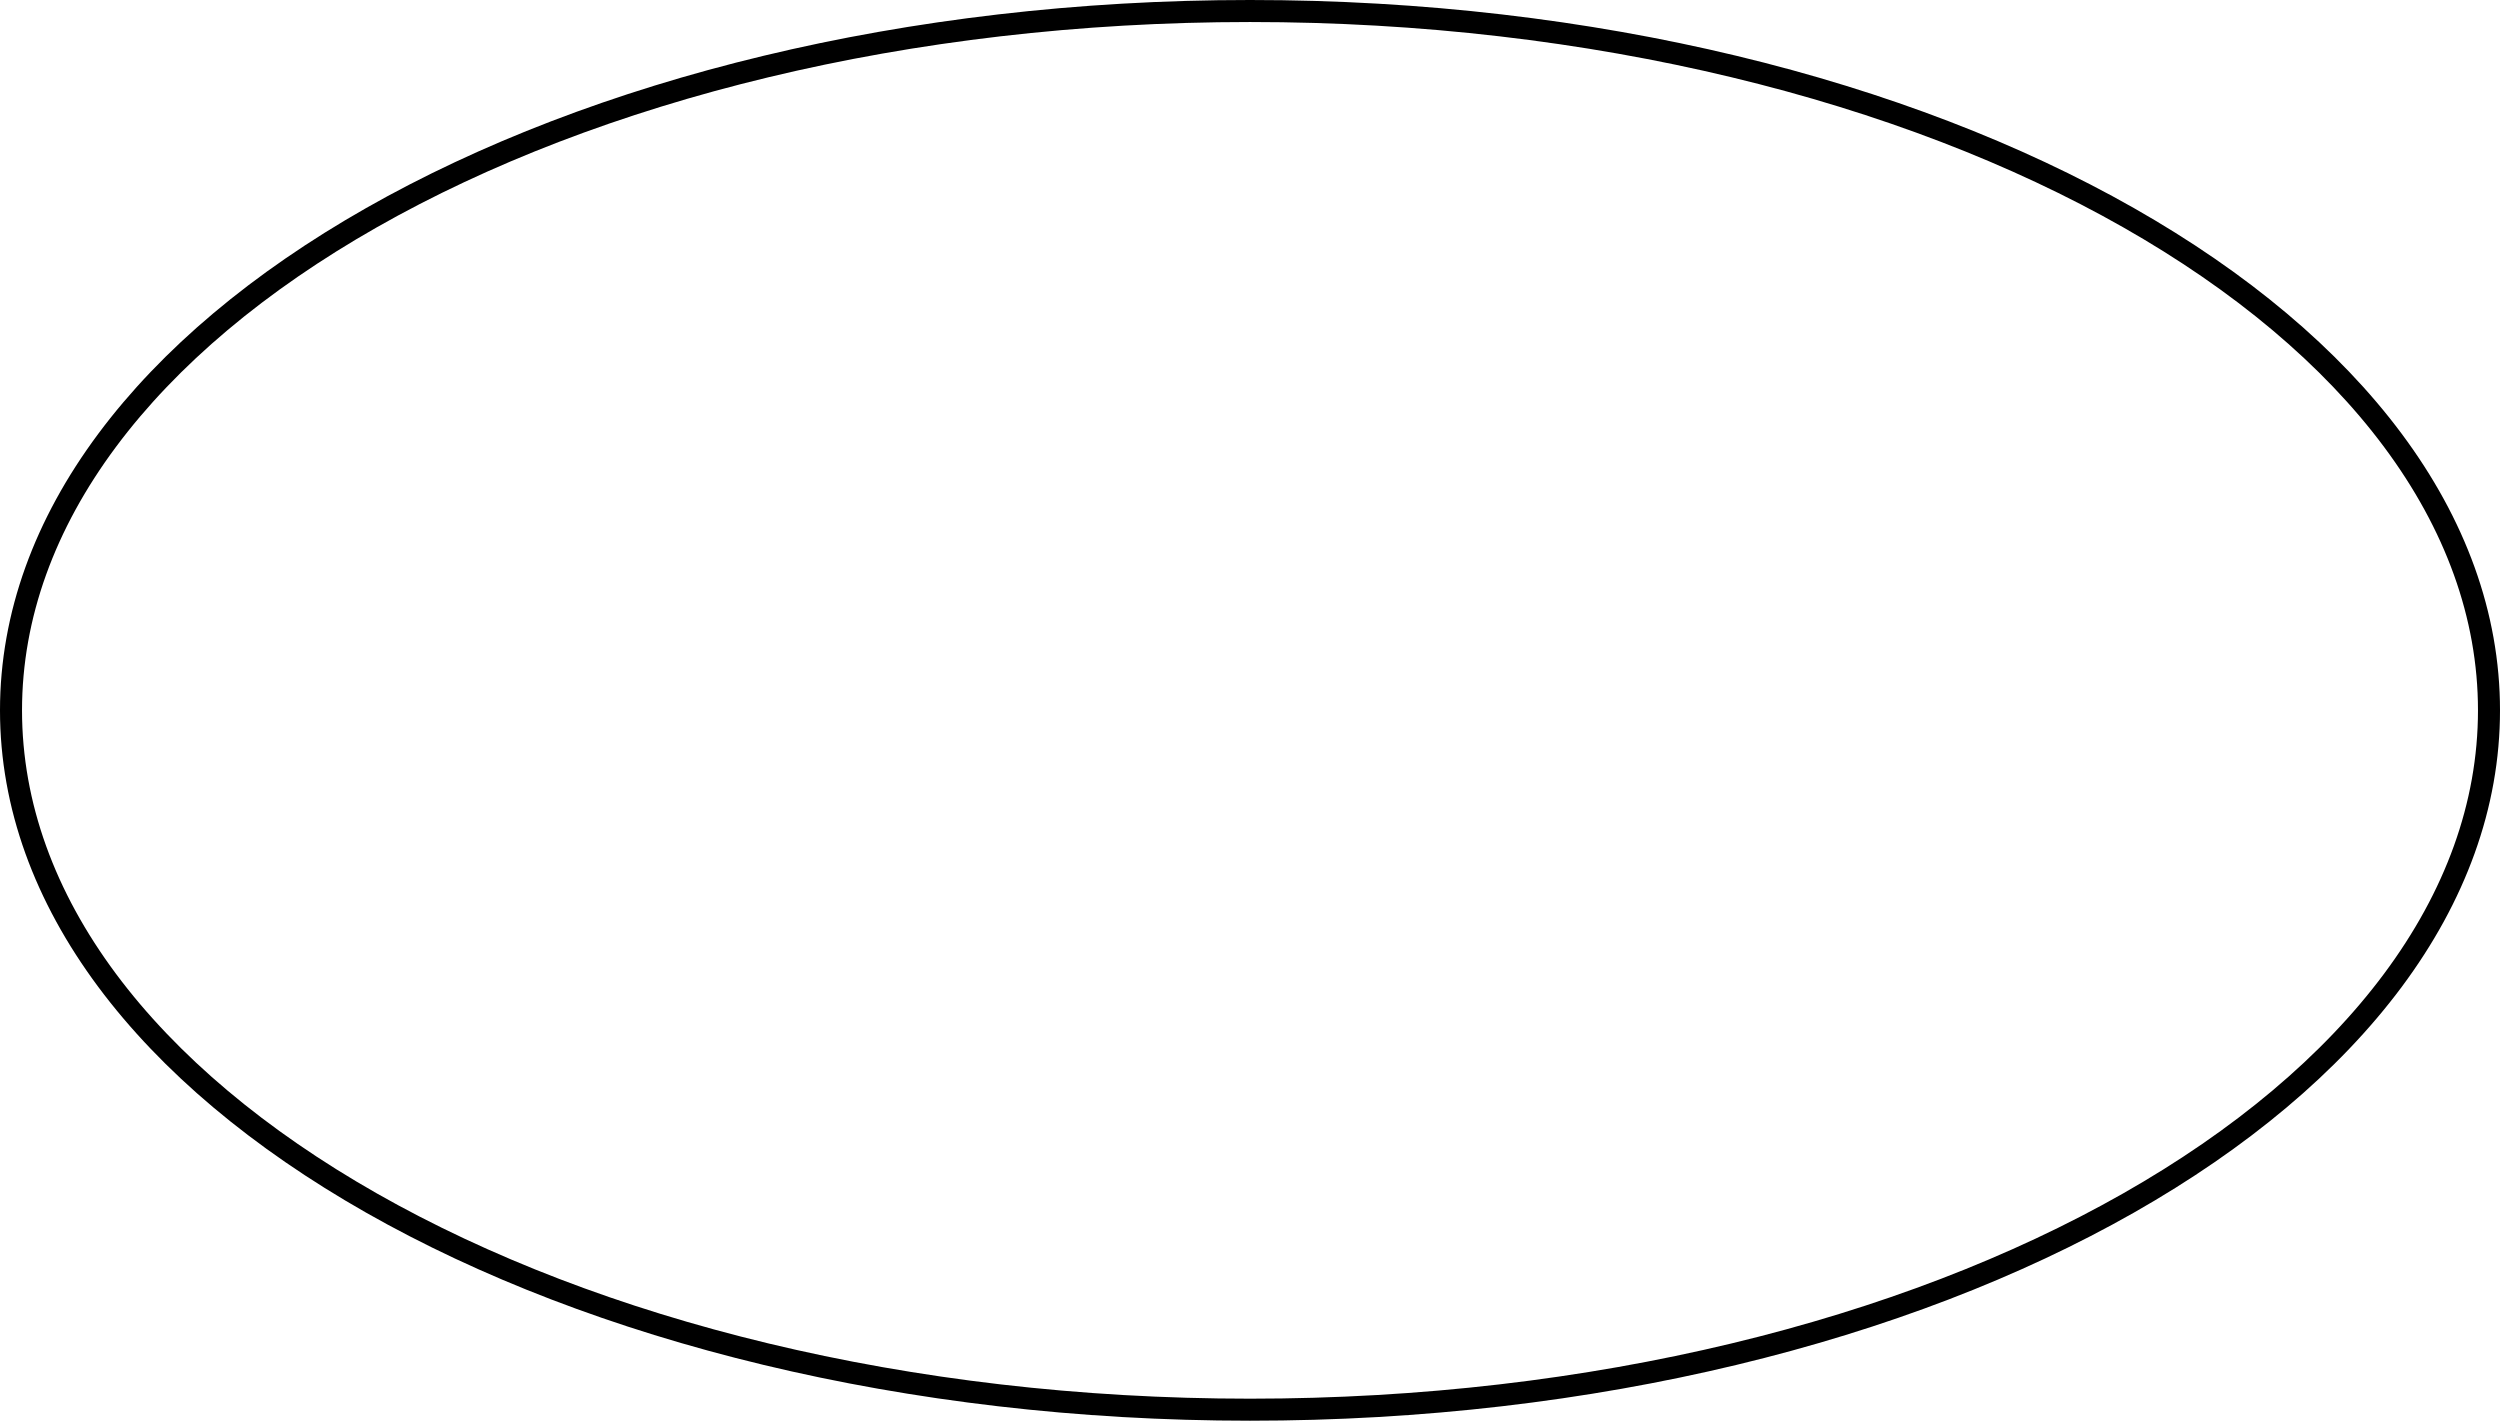
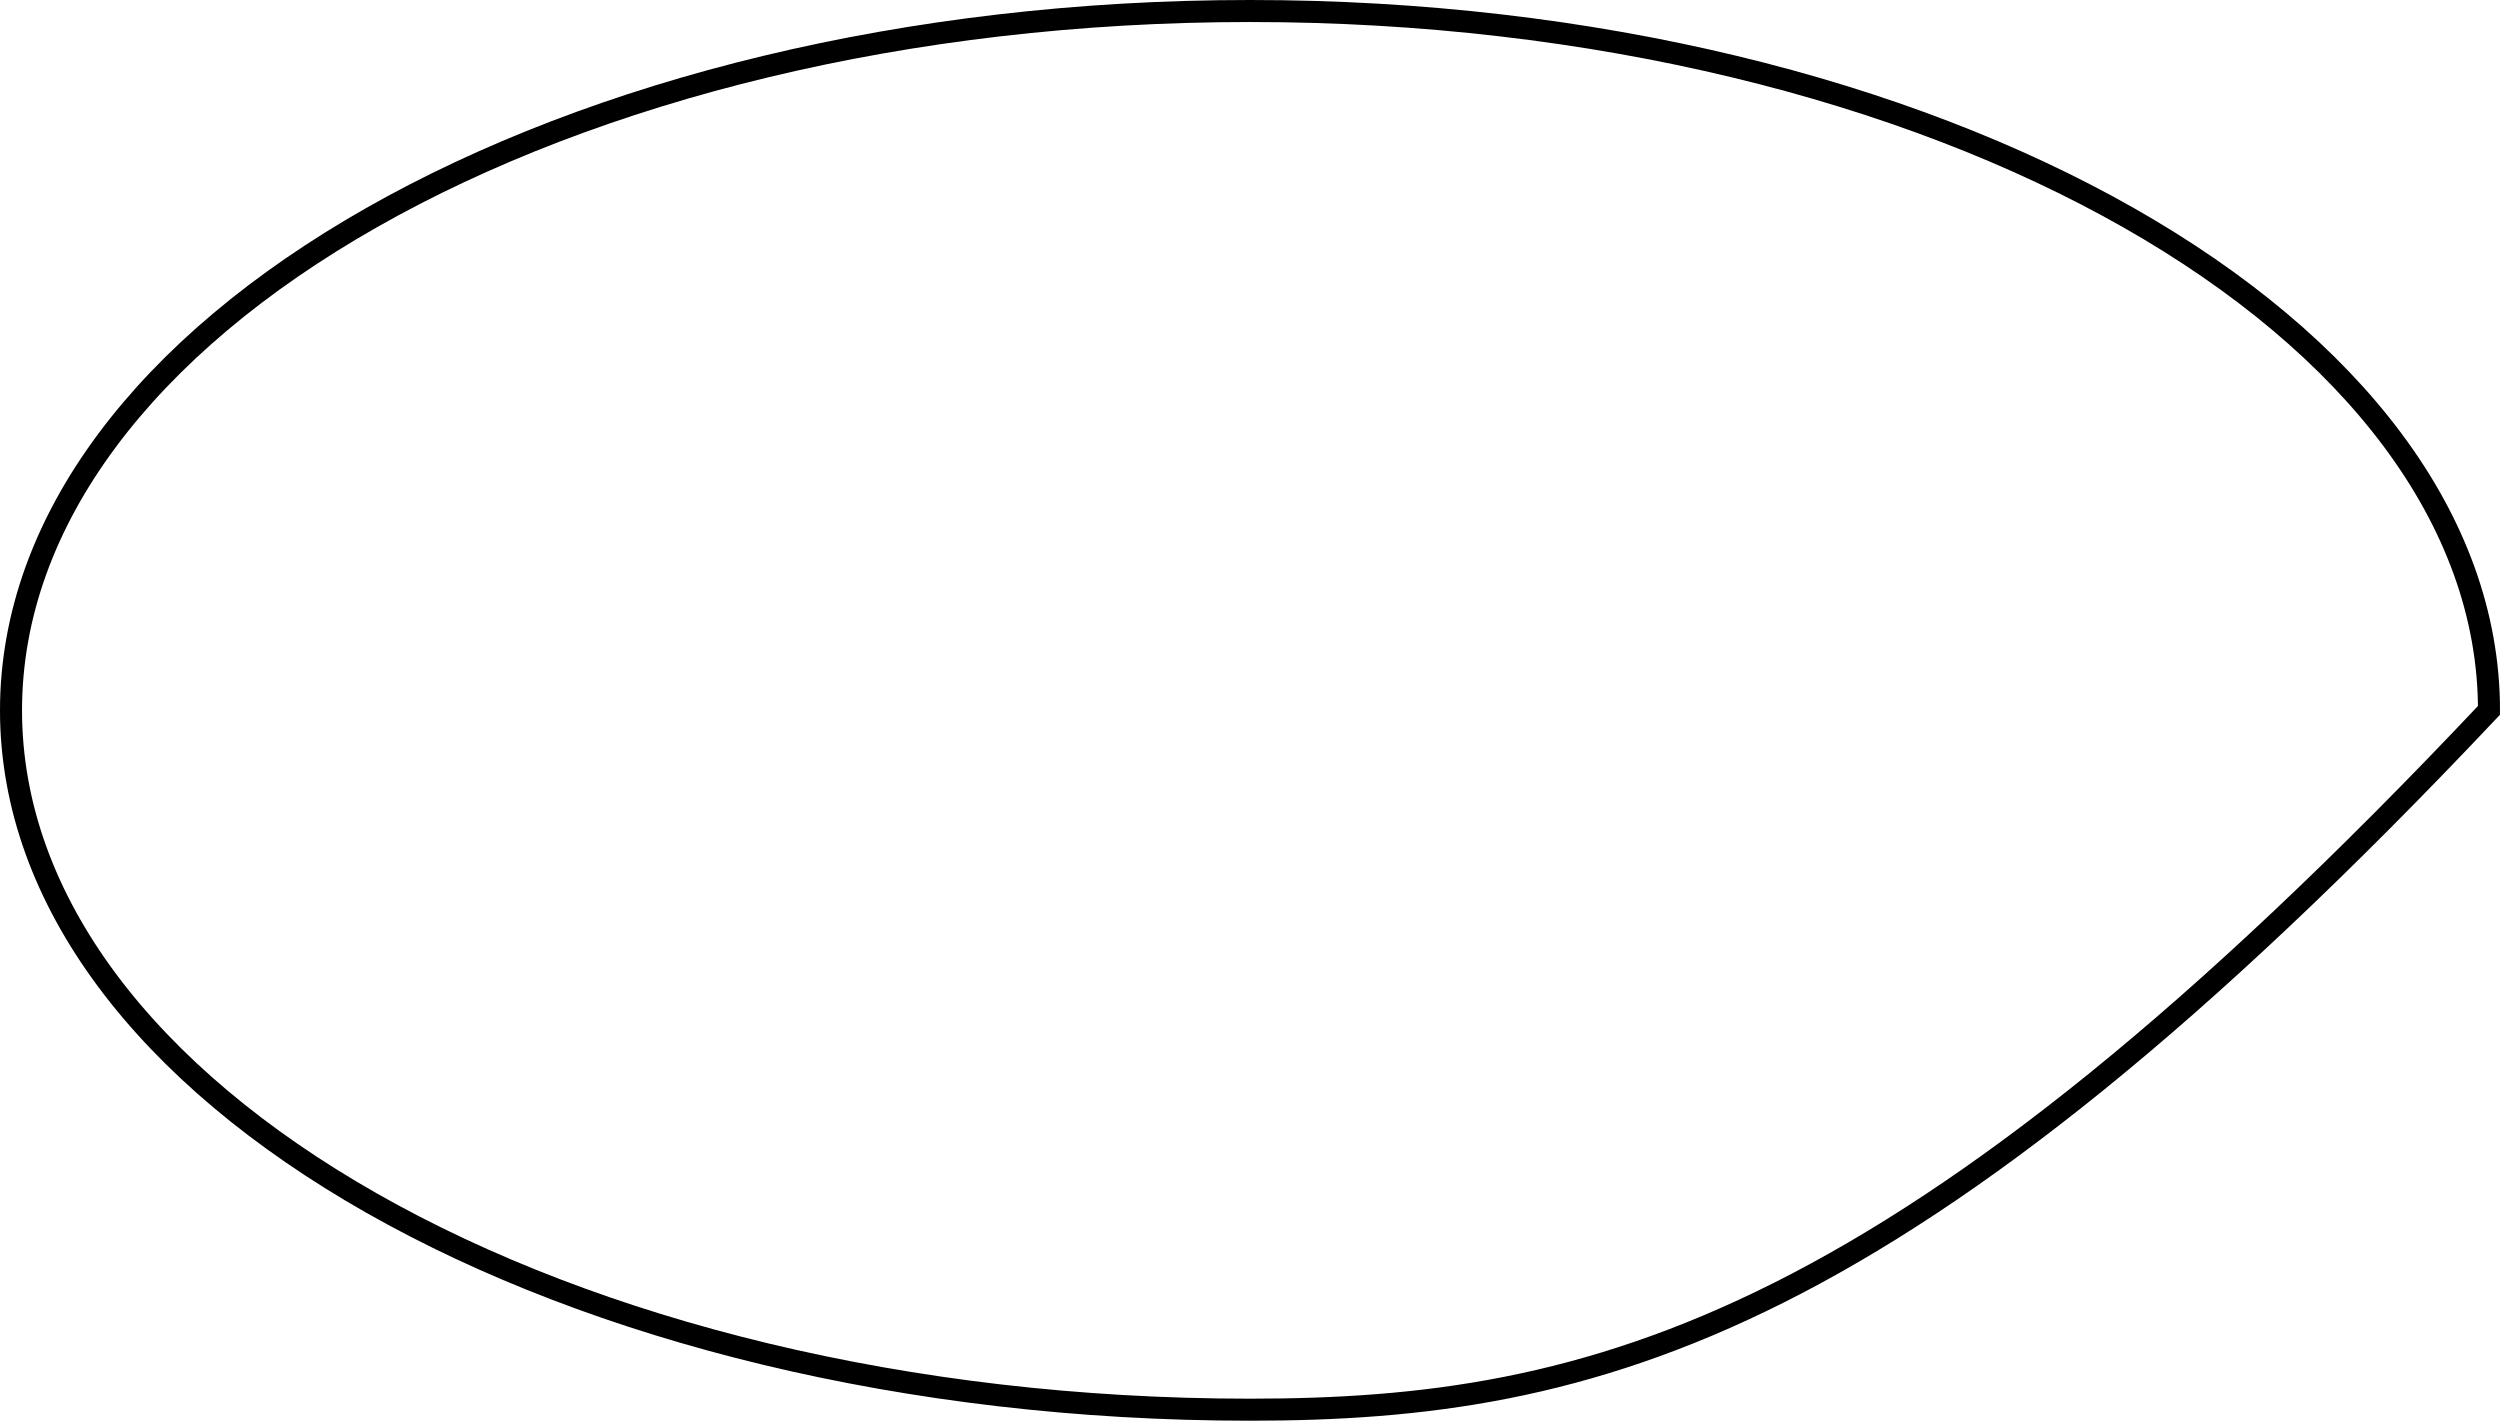
<svg xmlns="http://www.w3.org/2000/svg" width="227" height="129" viewBox="0 0 227 129" fill="none">
-   <path d="M226 64.5C226 81.795 213.655 97.65 193.263 109.239C172.9 120.811 144.701 128 113.5 128C82.299 128 54.1 120.811 33.737 109.239C13.345 97.65 1 81.795 1 64.5C1 47.205 13.345 31.35 33.737 19.761C54.1 8.189 82.299 1 113.5 1C144.701 1 172.9 8.189 193.263 19.761C213.655 31.35 226 47.205 226 64.5Z" stroke="black" stroke-width="2" />
+   <path d="M226 64.5C172.9 120.811 144.701 128 113.5 128C82.299 128 54.1 120.811 33.737 109.239C13.345 97.65 1 81.795 1 64.5C1 47.205 13.345 31.35 33.737 19.761C54.1 8.189 82.299 1 113.5 1C144.701 1 172.9 8.189 193.263 19.761C213.655 31.35 226 47.205 226 64.5Z" stroke="black" stroke-width="2" />
</svg>